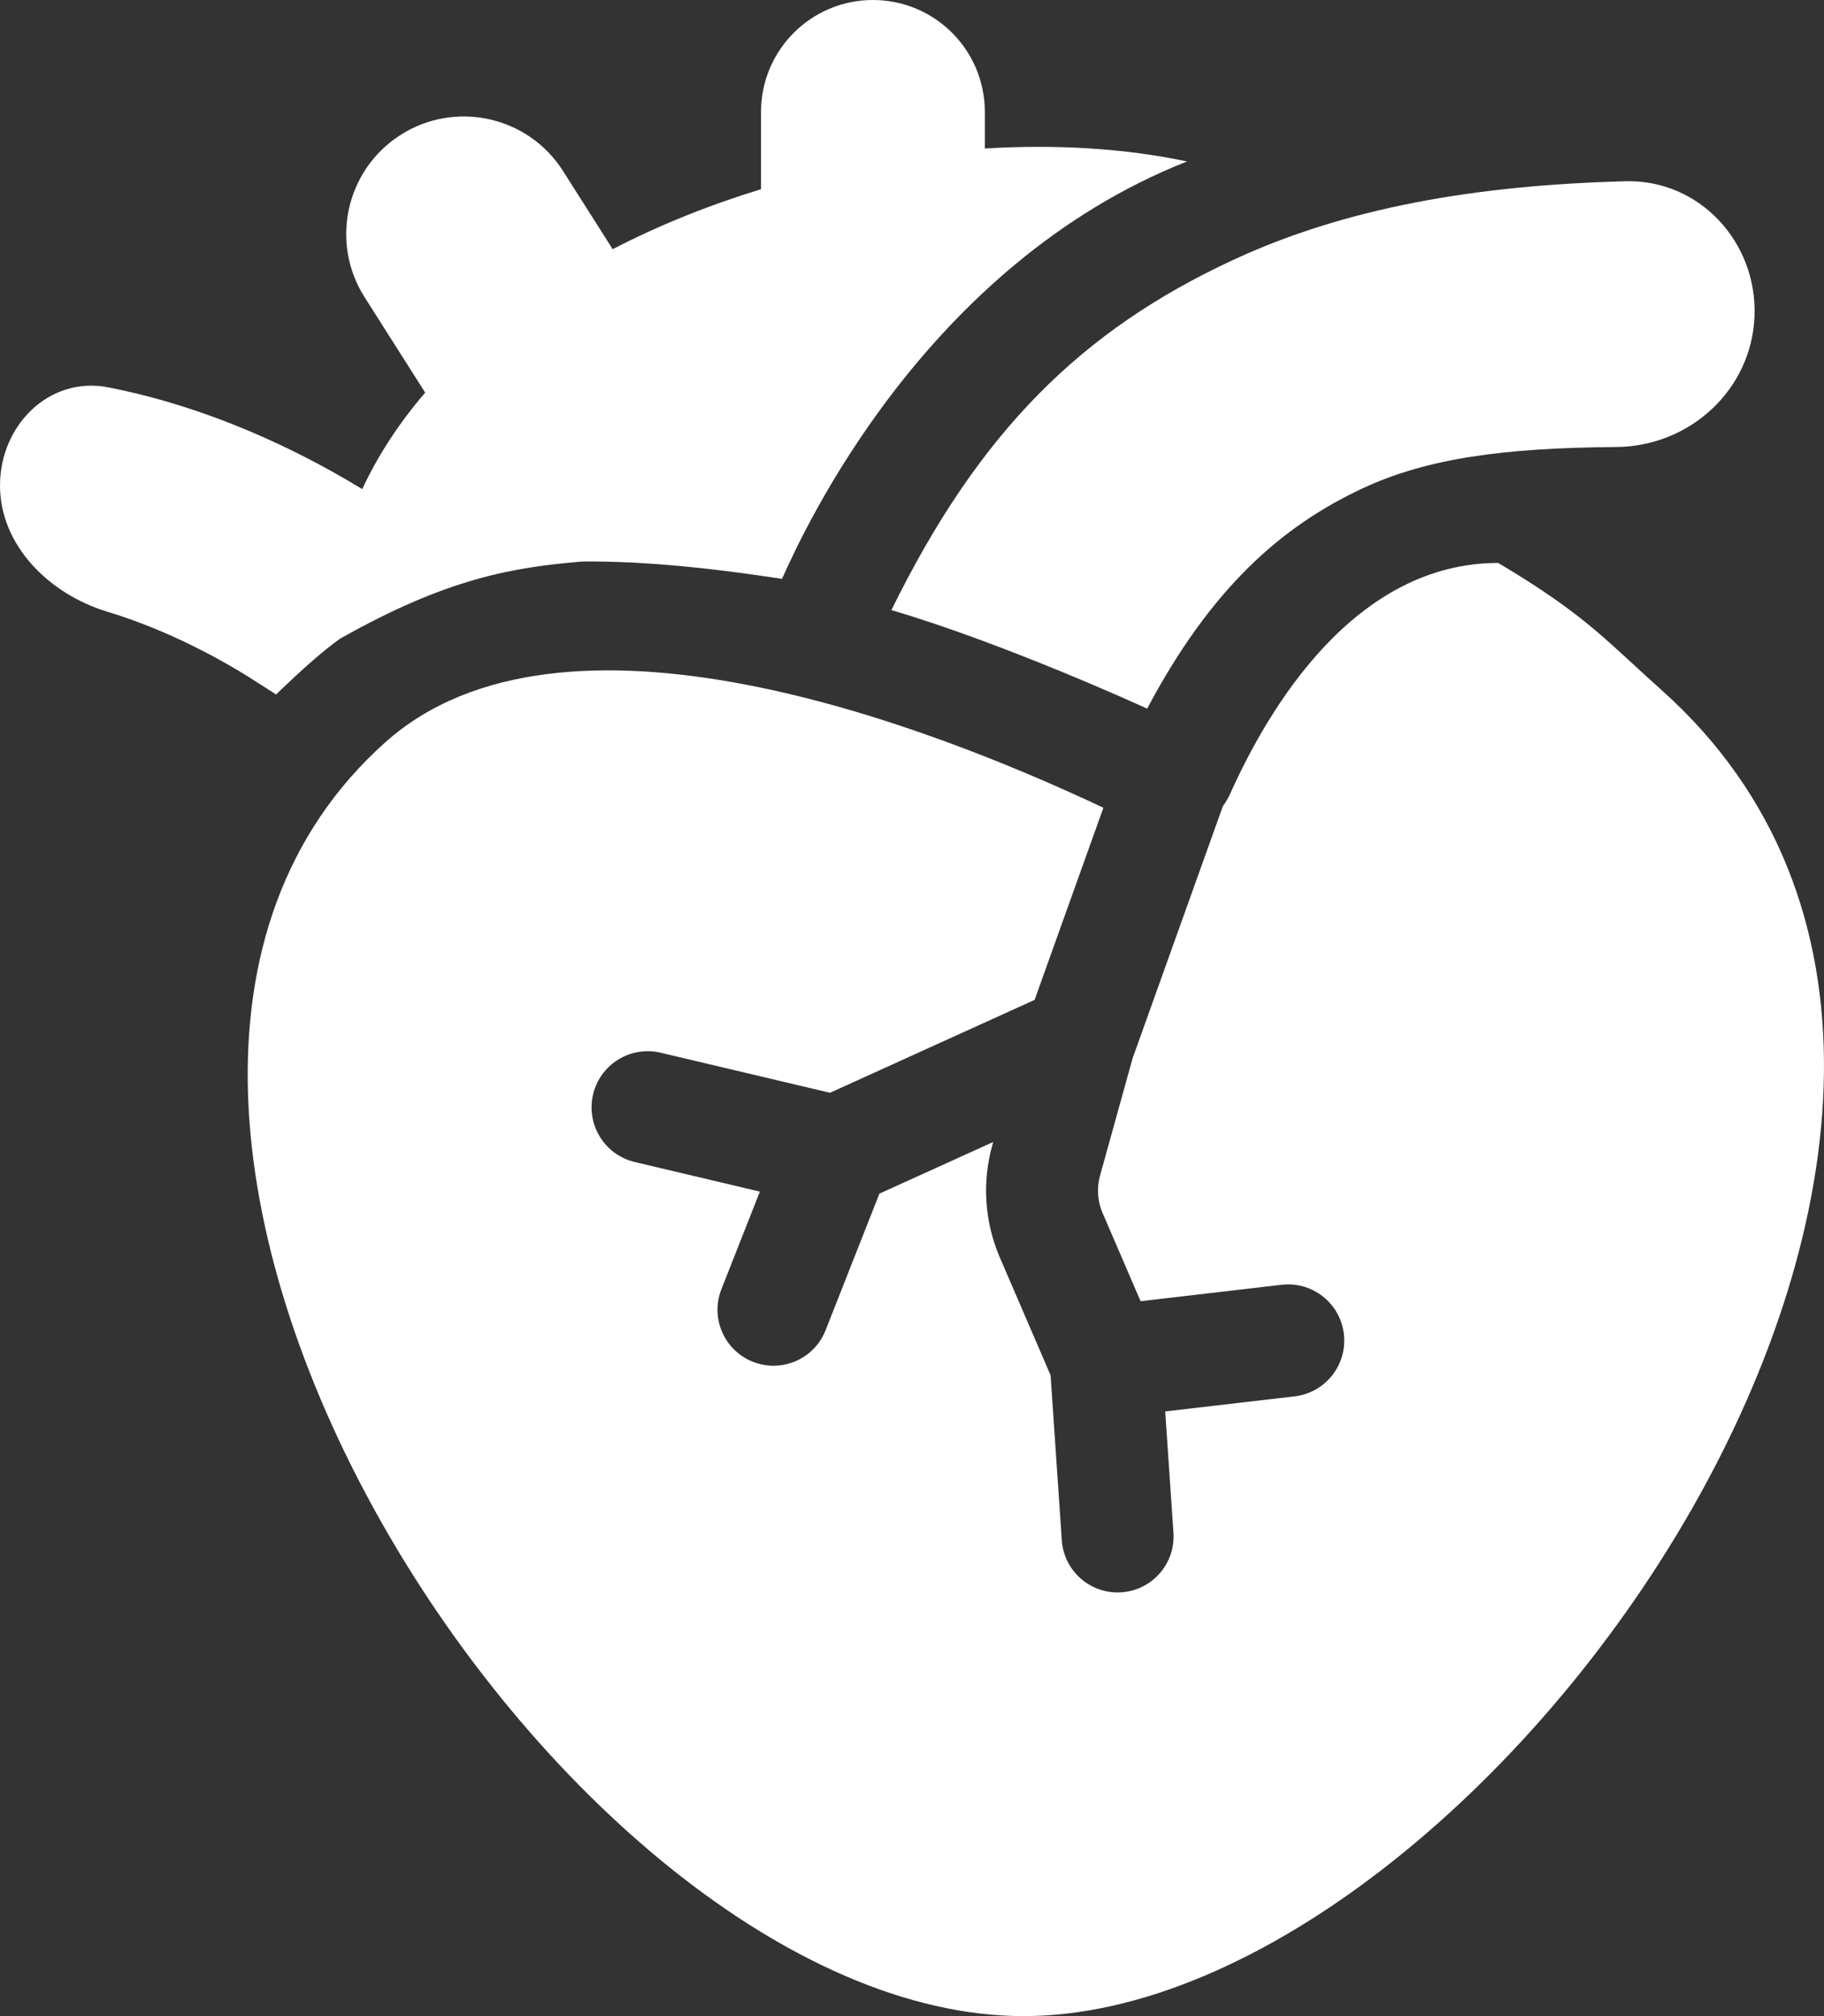
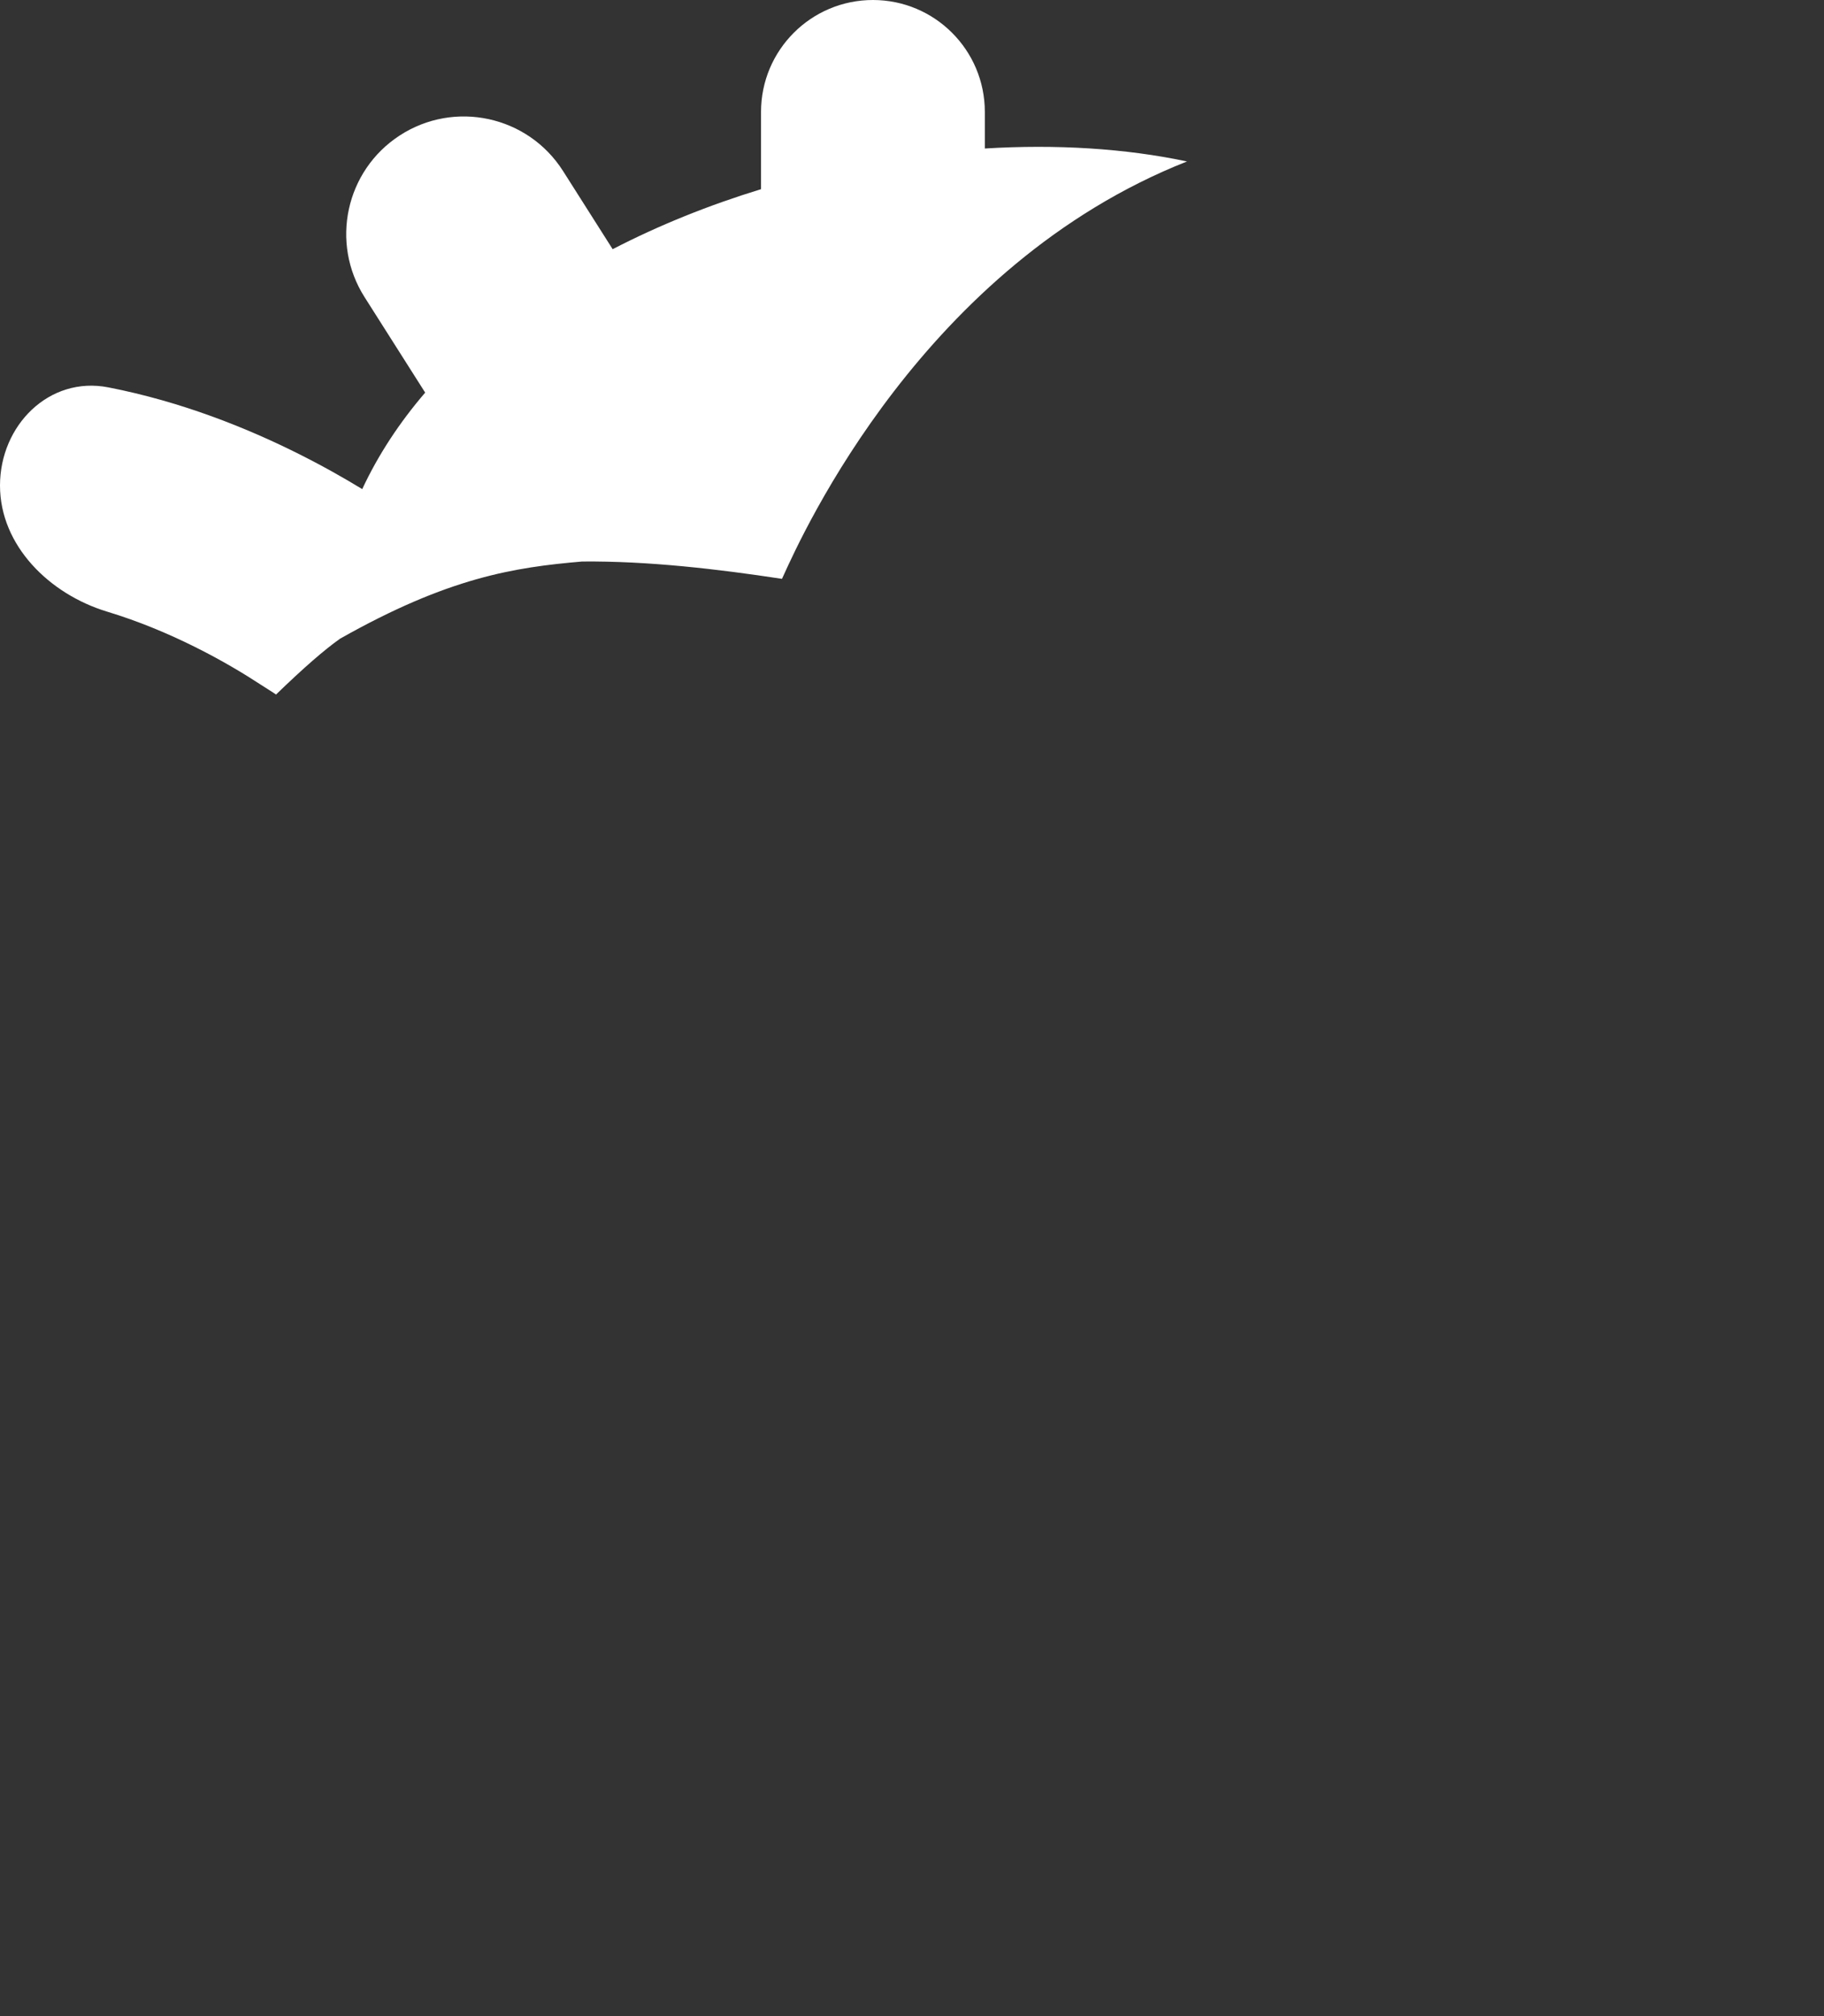
<svg xmlns="http://www.w3.org/2000/svg" width="342" height="378" viewBox="0 0 342 378" fill="none">
  <rect x="0" y="0" width="342" height="378" fill="#333333" stroke="none" />
  <path d="M142.693 20.981C142.693 9.394 152.087 0 163.674 0C175.262 0 184.656 9.394 184.656 20.981V27.843C198.003 27.027 210.94 27.808 222.565 30.271C173.254 49.755 150.567 99.826 146.852 108.026L146.624 108.528C134.574 106.691 121.52 105.164 109.167 105.278C96.437 106.367 84.087 108.255 63.746 119.757C60.878 121.791 57.011 125.129 51.756 130.218C51.375 129.942 50.965 129.686 50.43 129.35C50.002 129.081 49.492 128.762 48.849 128.341C45.945 126.436 41.703 123.858 36.531 121.283C31.497 118.775 25.923 116.442 20.092 114.678C9.296 111.413 0 102.307 0 91.028C0 79.75 9.221 70.468 20.292 72.623C34.155 75.322 46.373 80.303 55.645 84.922C60.359 87.269 64.495 89.616 67.918 91.701C70.947 85.211 74.943 79.176 79.72 73.611L68.349 55.698C61.88 45.507 64.81 32.008 74.922 25.416C85.208 18.709 98.992 21.701 105.573 32.069L114.874 46.721C123.629 42.188 133.02 38.427 142.693 35.471V20.981Z" fill="white" />
-   <path d="M255.558 91.53C240.266 98.646 227.028 110.344 215.094 132.86C215.094 132.86 188.617 120.704 167.136 114.387C183.622 80.833 202.806 61.955 231.097 48.79C252.34 38.905 276.765 34.728 304.773 33.984C318.634 33.615 329.481 45.389 328.973 59.246C328.467 73.065 316.858 83.712 303.03 83.811C281.892 83.963 267.553 85.948 255.558 91.53Z" fill="white" />
-   <path d="M72.19 139.22C-4.001 207.443 104.842 378 191.918 378C278.993 378 398.893 207.594 311.646 129.474C309.633 127.671 307.871 126.049 306.234 124.543C299.023 117.905 294.223 113.488 280.917 105.545C254.141 105.545 238.006 132.433 230.66 148.814C230.287 149.646 229.826 150.422 229.293 151.134L212.359 198.427L206.257 220.418C205.613 222.741 205.78 225.213 206.734 227.426L213.861 243.963L240.298 240.882C246.079 240.209 251.31 244.352 251.978 250.133C252.646 255.907 248.509 261.13 242.736 261.802L218.476 264.63L220.021 287.362C220.414 293.14 216.049 298.143 210.271 298.539C204.489 298.935 199.481 294.567 199.088 288.784L196.985 257.848L187.478 235.79C184.618 229.153 184.112 221.732 186.044 214.766L186.227 214.109L164.889 223.796L154.795 249.409C152.666 254.813 146.554 257.46 141.156 255.316C135.779 253.181 133.143 247.096 135.265 241.713L142.476 223.414L119.025 217.867C113.373 216.53 109.87 210.869 111.197 205.215C112.528 199.546 118.206 196.034 123.872 197.374L155.628 204.884L193.987 187.469L206.886 151.446C173.652 135.771 105.402 109.48 72.19 139.22Z" fill="white" />
</svg>